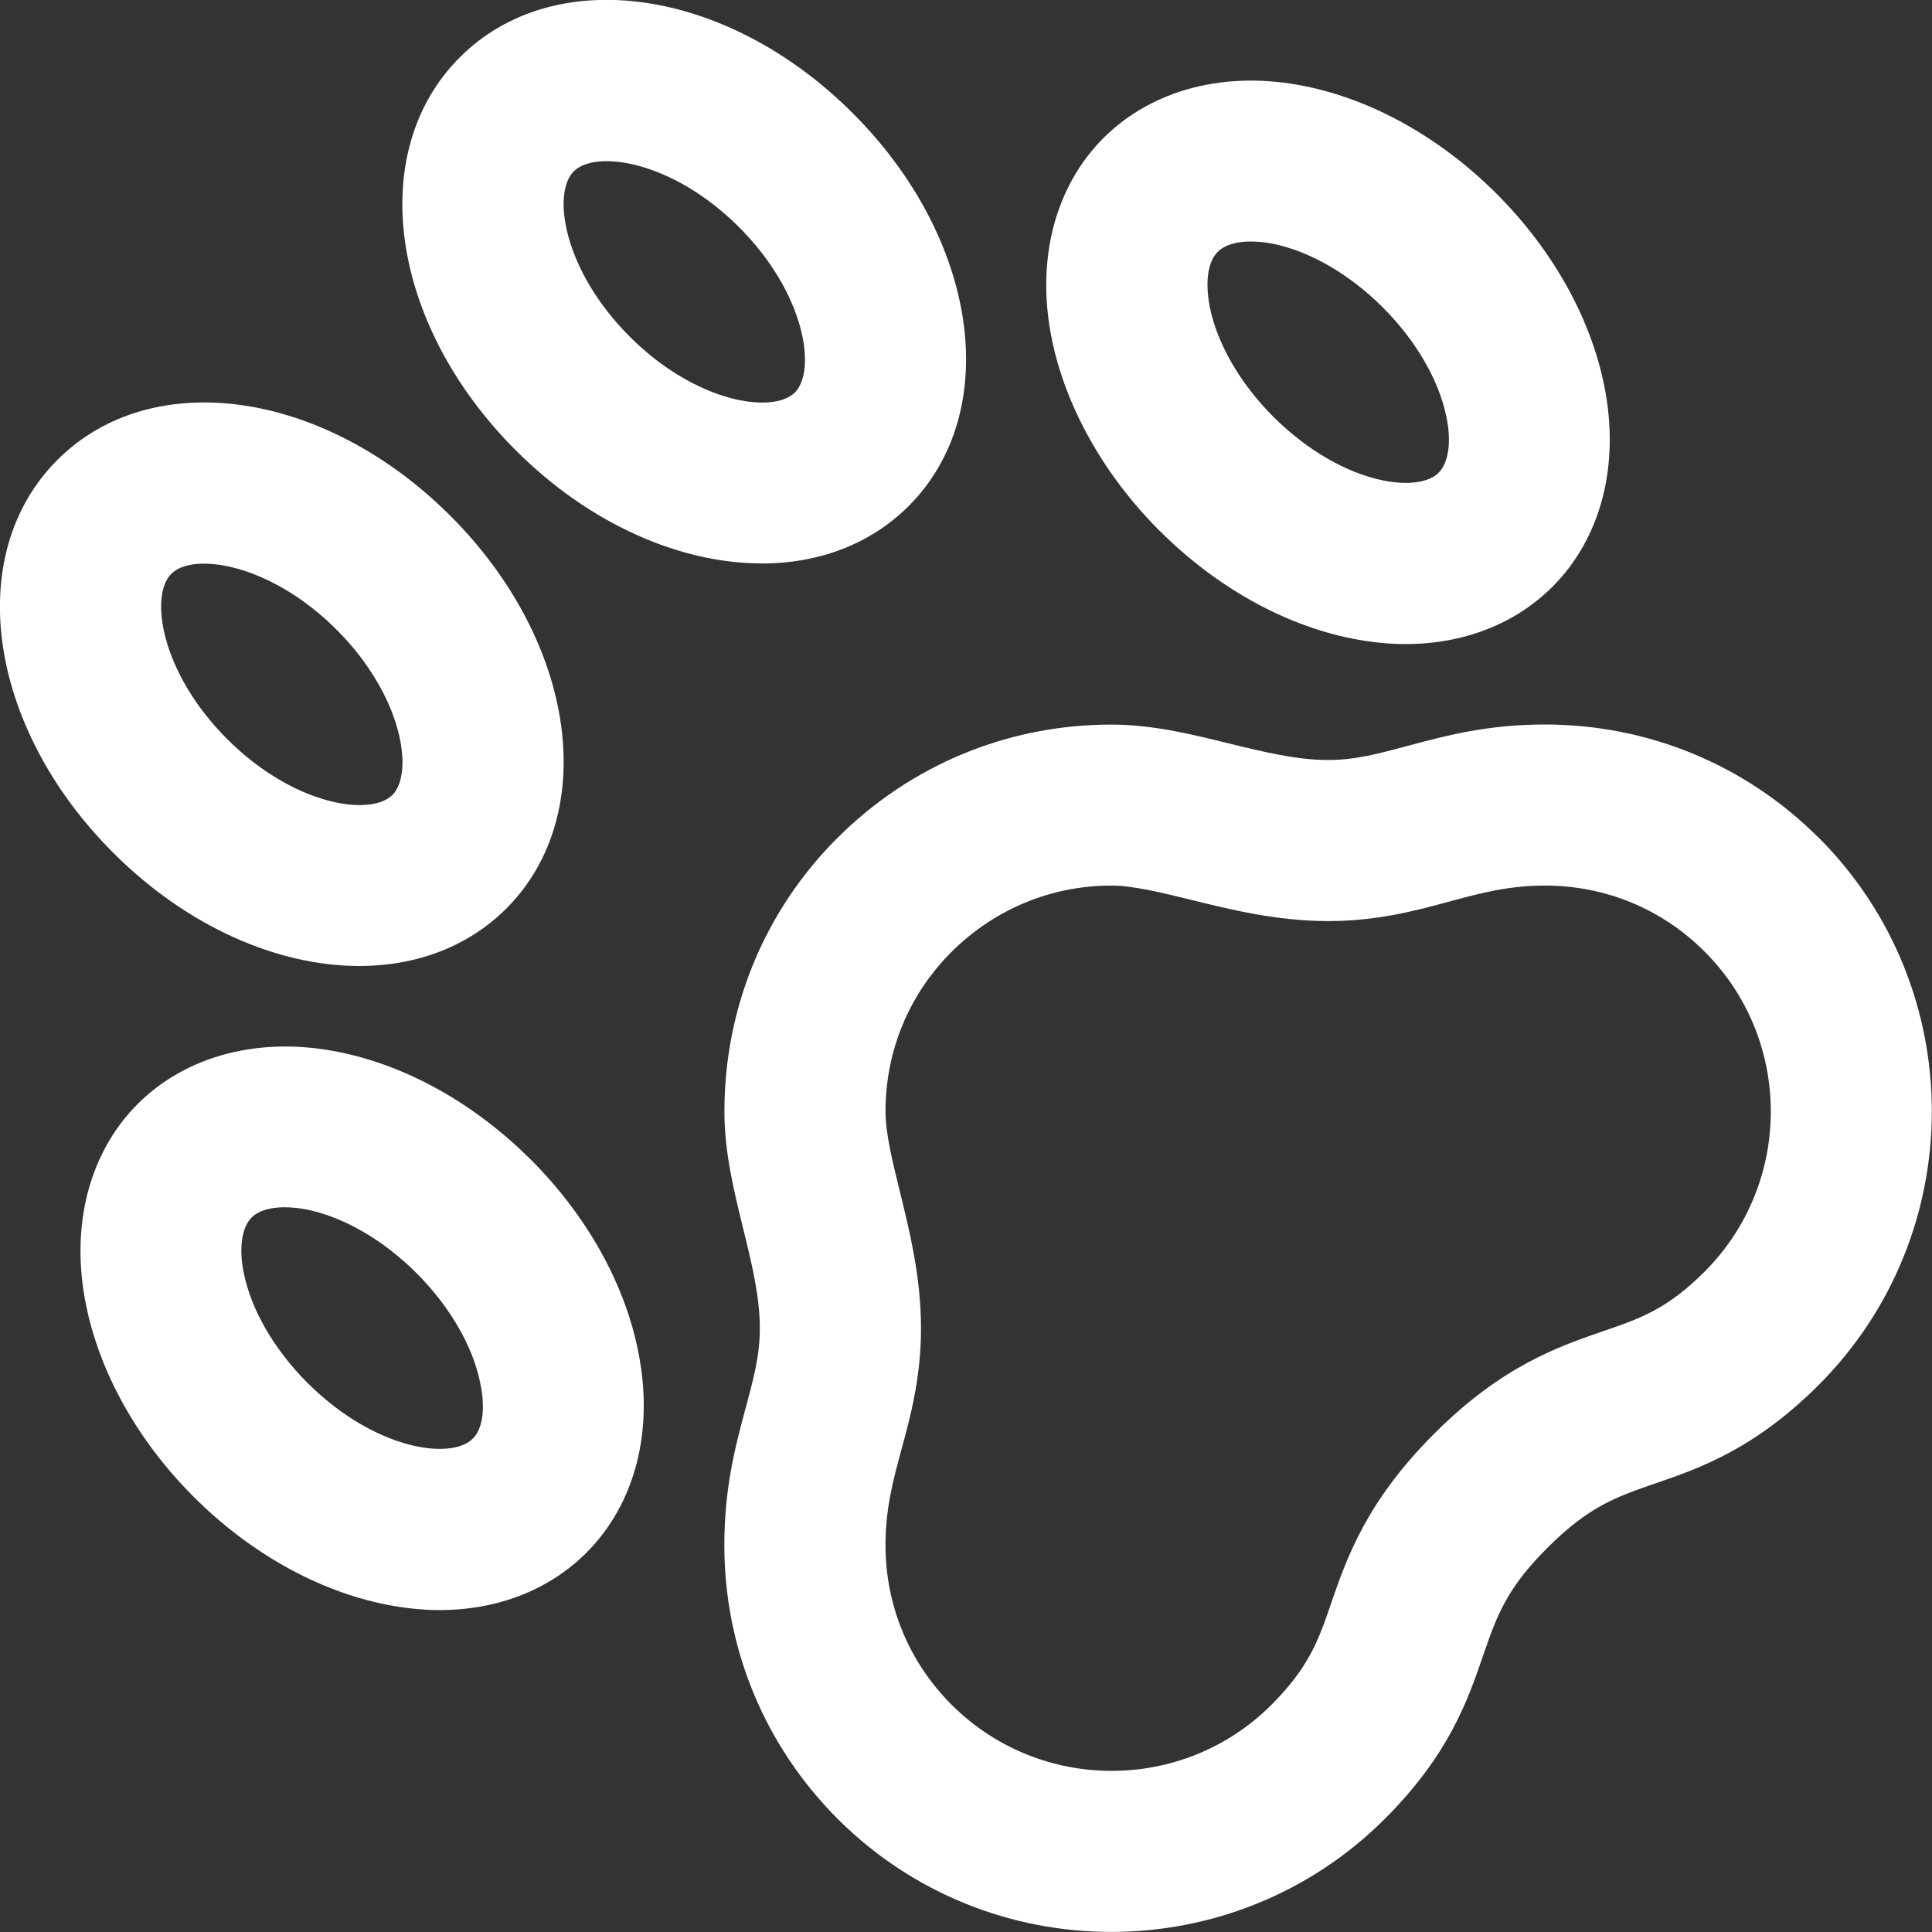
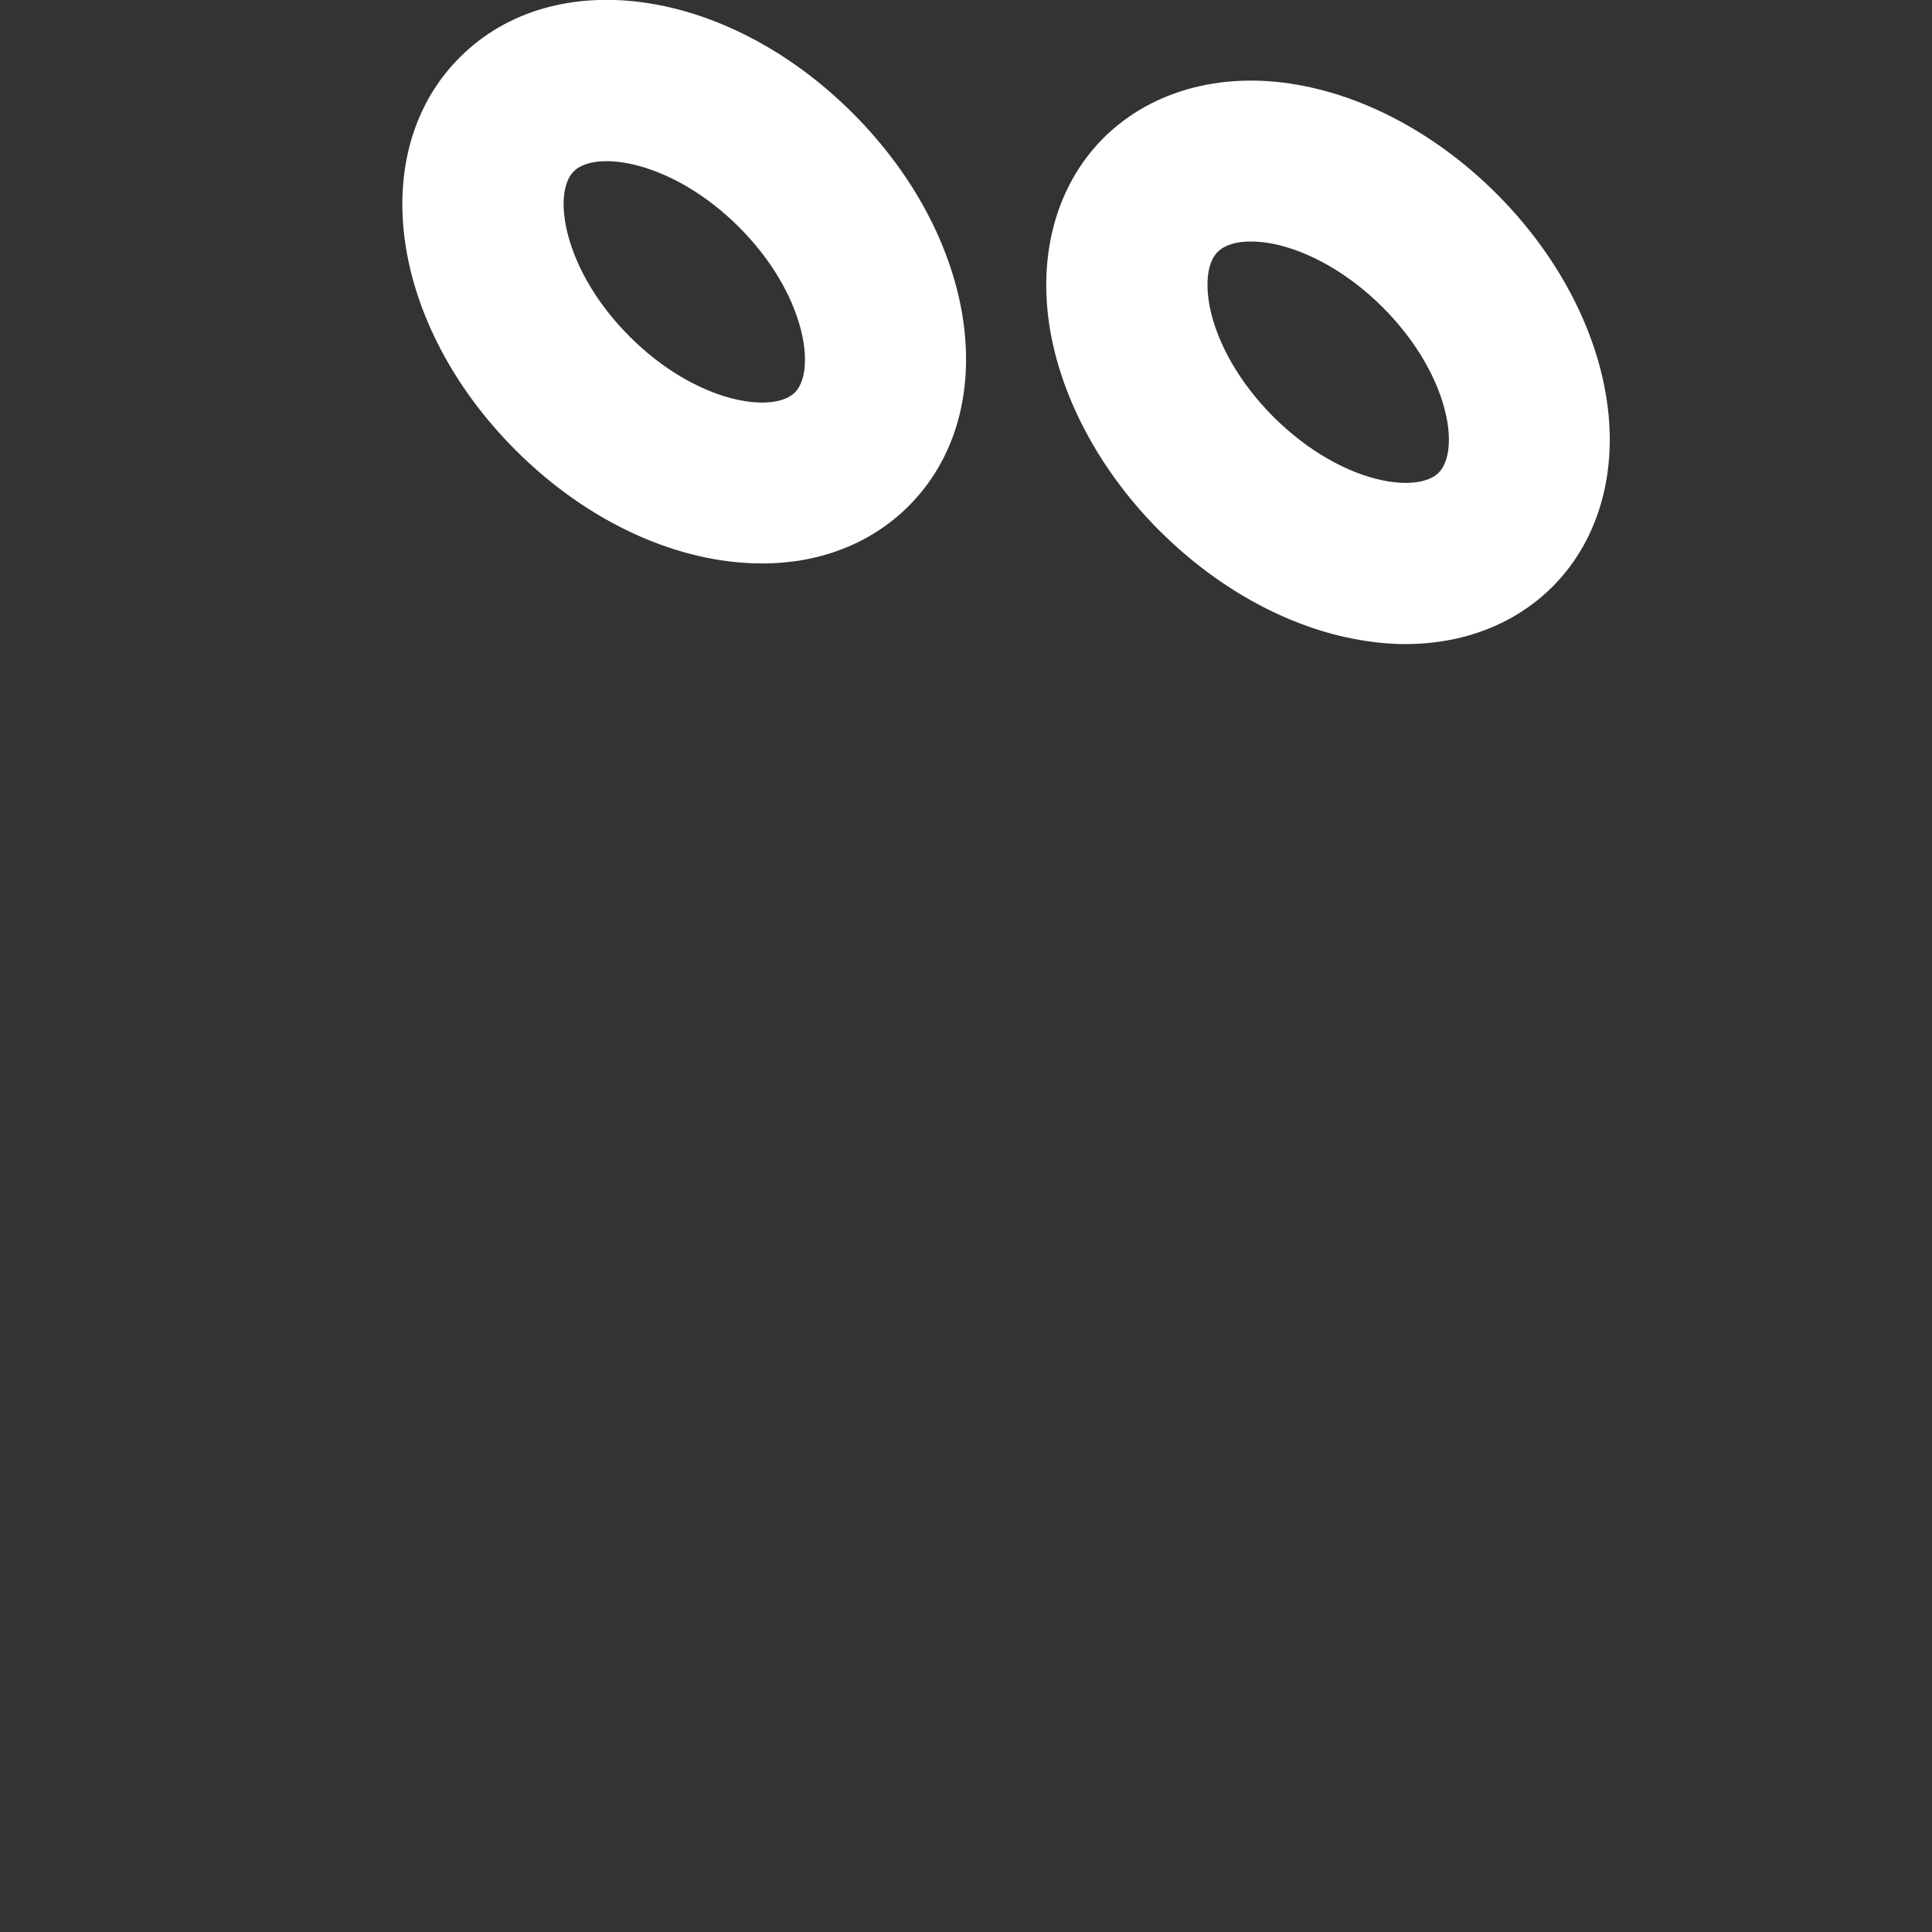
<svg xmlns="http://www.w3.org/2000/svg" version="1.1" width="24" height="24" viewBox="0 0 24 24" fill="#fff">
  <rect x="0" y="0" width="24" height="24" fill="#333333" stroke="none" />
-   <path d="M22.591 10.406c-0.906-0.906-2.116-1.406-3.4-1.406-0.716 0-1.241 0.141-1.706 0.266-0.363 0.097-0.647 0.175-0.987 0.175-0.391 0-0.8-0.1-1.234-0.206-0.469-0.116-0.95-0.234-1.459-0.234-1.284 0-2.491 0.5-3.4 1.406s-1.406 2.116-1.406 3.4c0 0.509 0.119 0.991 0.234 1.459 0.106 0.431 0.206 0.841 0.206 1.234 0 0.341-0.078 0.625-0.175 0.987-0.125 0.462-0.266 0.987-0.266 1.706 0 1.284 0.5 2.491 1.406 3.4 0.938 0.938 2.169 1.406 3.4 1.406s2.463-0.469 3.4-1.406c0.8-0.8 1.031-1.478 1.219-2.025 0.166-0.478 0.281-0.825 0.8-1.341 0.519-0.519 0.862-0.634 1.341-0.8 0.547-0.188 1.225-0.422 2.025-1.219 1.878-1.878 1.878-4.928 0.003-6.803zM21.178 15.794c-0.472 0.472-0.803 0.584-1.259 0.741-0.563 0.194-1.263 0.434-2.106 1.278s-1.084 1.544-1.278 2.106c-0.156 0.456-0.272 0.788-0.741 1.259-1.094 1.094-2.875 1.094-3.972 0-0.531-0.531-0.822-1.234-0.822-1.984 0-0.45 0.091-0.791 0.197-1.184 0.116-0.422 0.244-0.903 0.244-1.509 0-0.634-0.141-1.206-0.266-1.713-0.091-0.369-0.175-0.716-0.175-0.981 0-0.75 0.291-1.456 0.822-1.984s1.234-0.822 1.984-0.822c0.266 0 0.612 0.084 0.981 0.175 0.506 0.125 1.078 0.266 1.713 0.266 0.606 0 1.084-0.128 1.509-0.244 0.394-0.106 0.734-0.197 1.184-0.197 0.75 0 1.456 0.291 1.984 0.822 1.094 1.094 1.094 2.875 0 3.972z" />
-   <path d="M4.463 12c0.7 0 1.344-0.234 1.825-0.712 1.175-1.175 0.869-3.319-0.694-4.881s-3.706-1.869-4.881-0.694v0c-1.175 1.175-0.869 3.319 0.694 4.881 0.922 0.922 2.047 1.406 3.056 1.406zM2.128 7.128c0.272-0.272 1.228-0.131 2.053 0.694s0.963 1.781 0.694 2.053c-0.272 0.272-1.228 0.131-2.053-0.694-0.828-0.828-0.966-1.784-0.694-2.053z" />
  <path d="M9.462 7c0.7 0 1.344-0.234 1.825-0.713 1.175-1.175 0.869-3.319-0.694-4.881s-3.706-1.869-4.881-0.694v0c-1.175 1.175-0.869 3.319 0.694 4.881 0.922 0.922 2.047 1.406 3.056 1.406zM7.128 2.128c0.272-0.272 1.228-0.131 2.053 0.694s0.963 1.781 0.694 2.053c-0.272 0.272-1.228 0.131-2.053-0.694-0.828-0.828-0.966-1.784-0.694-2.053z" />
-   <path d="M6.594 14.406c-0.694-0.694-1.541-1.169-2.388-1.338-0.978-0.197-1.887 0.041-2.494 0.644-0.606 0.606-0.841 1.516-0.644 2.494 0.169 0.847 0.644 1.694 1.338 2.388s1.541 1.169 2.388 1.338c0.225 0.044 0.447 0.069 0.663 0.069 0.719 0 1.362-0.247 1.828-0.713 0.606-0.606 0.841-1.516 0.644-2.494-0.166-0.847-0.641-1.694-1.334-2.388zM5.872 17.872c-0.122 0.122-0.378 0.159-0.687 0.097-0.456-0.091-0.953-0.378-1.366-0.791s-0.7-0.909-0.791-1.366c-0.063-0.306-0.025-0.563 0.097-0.687v0c0.084-0.084 0.228-0.128 0.409-0.128 0.084 0 0.178 0.009 0.275 0.028 0.456 0.091 0.953 0.378 1.366 0.791s0.7 0.909 0.791 1.366c0.066 0.312 0.031 0.569-0.094 0.691z" />
  <path d="M14.406 6.594c0.694 0.694 1.541 1.169 2.388 1.338 0.225 0.044 0.447 0.069 0.663 0.069 0.719 0 1.362-0.247 1.828-0.712 0.606-0.606 0.841-1.516 0.644-2.494-0.169-0.847-0.644-1.694-1.338-2.388s-1.541-1.169-2.388-1.338c-0.978-0.197-1.887 0.041-2.494 0.644-0.606 0.606-0.841 1.516-0.644 2.494 0.172 0.847 0.647 1.694 1.341 2.388zM15.128 3.128v0c0.084-0.084 0.228-0.128 0.409-0.128 0.084 0 0.178 0.009 0.275 0.028 0.456 0.091 0.953 0.378 1.366 0.791s0.7 0.909 0.791 1.366c0.063 0.306 0.025 0.563-0.097 0.687-0.122 0.122-0.378 0.159-0.687 0.097-0.456-0.091-0.953-0.378-1.366-0.791s-0.7-0.909-0.791-1.366c-0.059-0.306-0.025-0.563 0.1-0.684z" />
</svg>